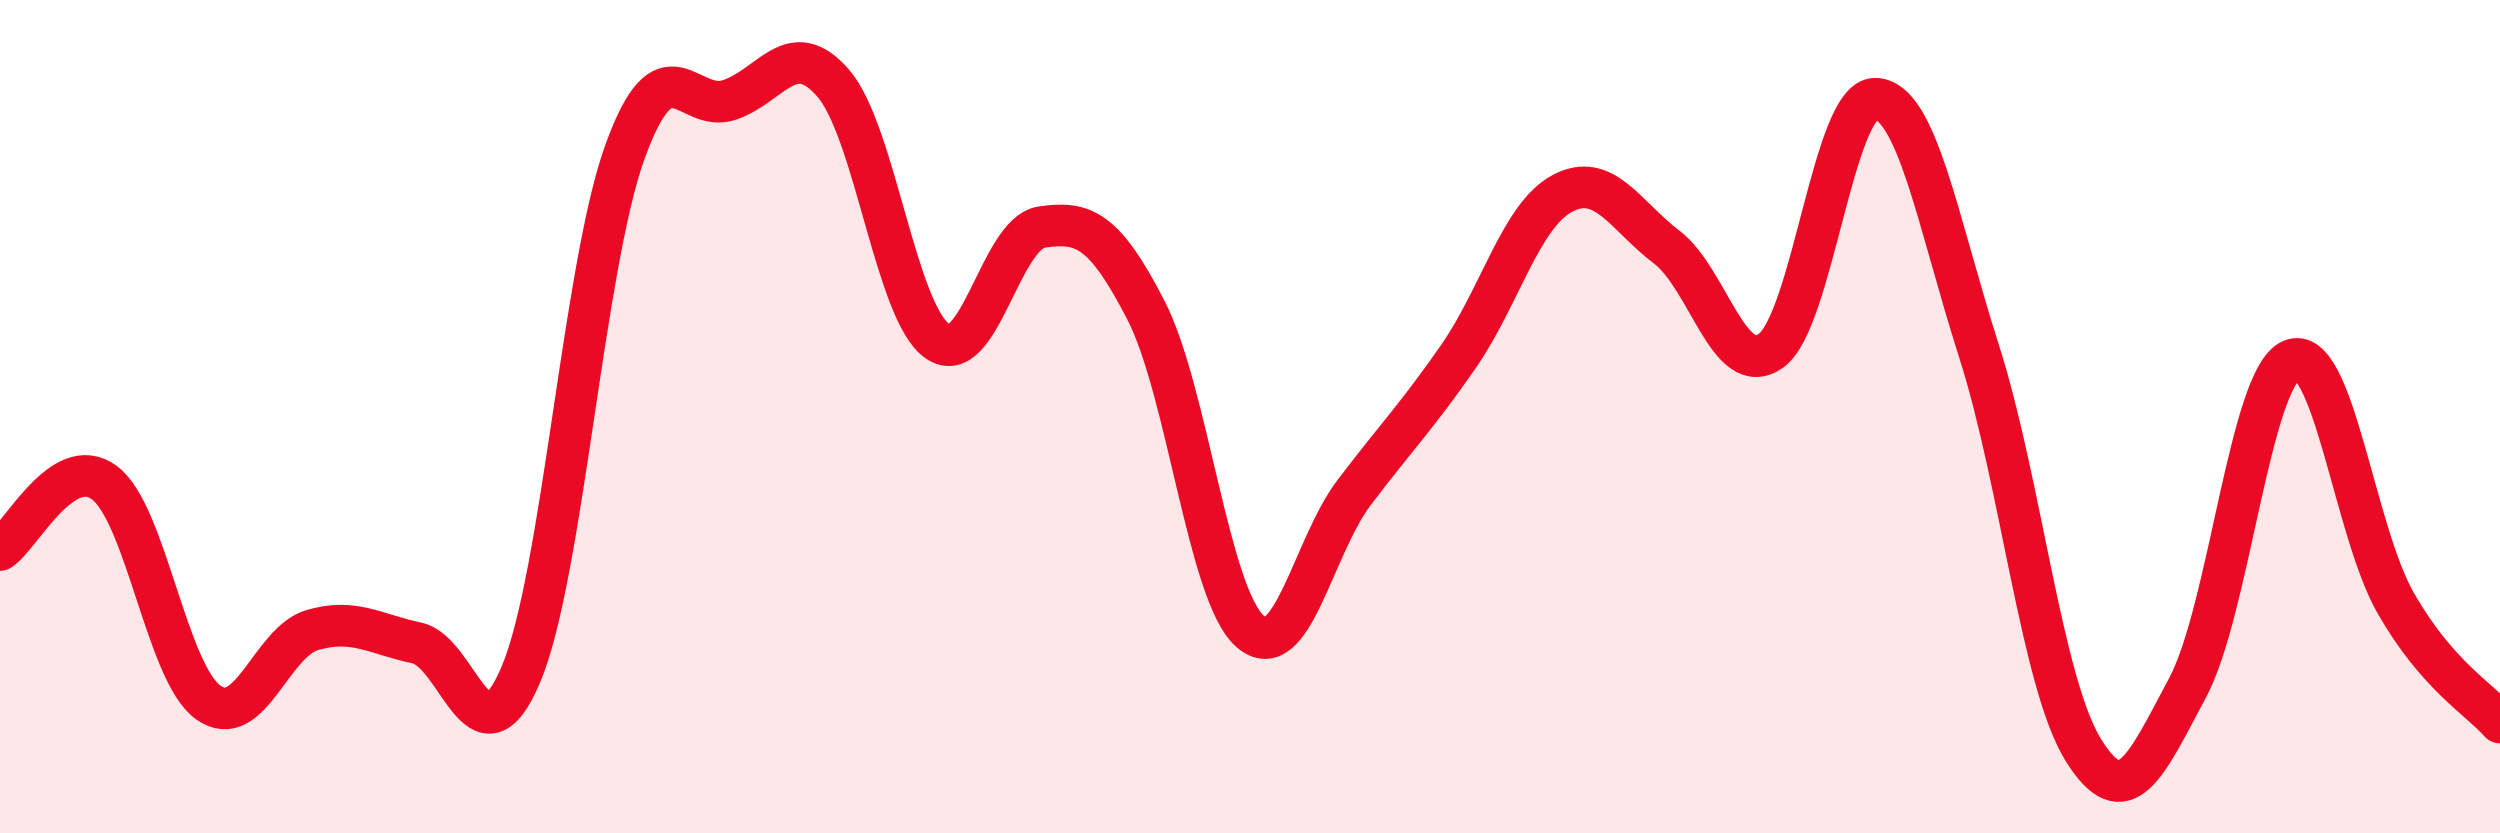
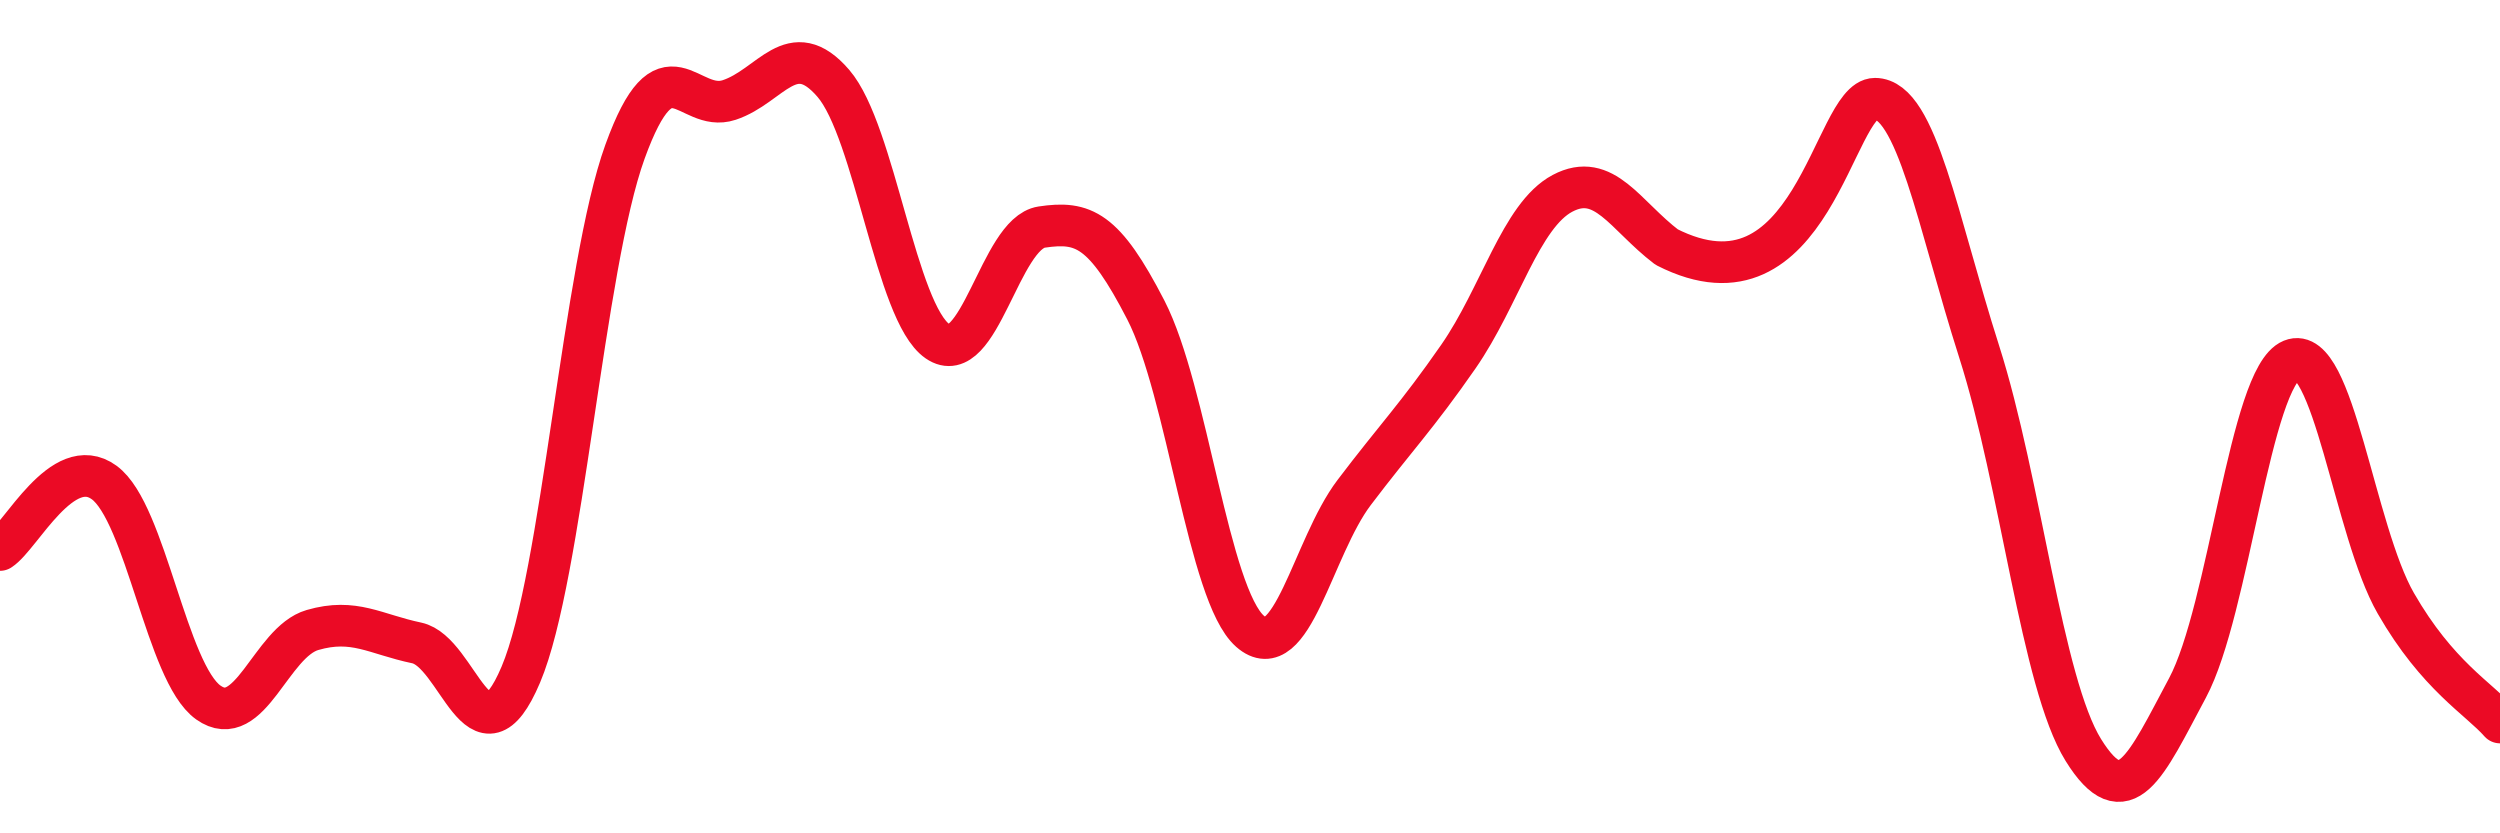
<svg xmlns="http://www.w3.org/2000/svg" width="60" height="20" viewBox="0 0 60 20">
-   <path d="M 0,13.2 C 0.5,12.88 1.5,10.85 2.5,11.58 C 3.5,12.31 4,16.15 5,16.86 C 6,17.57 6.5,15.41 7.5,15.12 C 8.5,14.83 9,15.22 10,15.43 C 11,15.64 11.5,18.55 12.5,16.19 C 13.5,13.83 14,6.4 15,3.64 C 16,0.88 16.5,2.73 17.5,2.4 C 18.5,2.07 19,0.84 20,2 C 21,3.16 21.5,7.5 22.5,8.19 C 23.5,8.88 24,5.6 25,5.45 C 26,5.3 26.5,5.5 27.5,7.44 C 28.5,9.38 29,14.27 30,15.15 C 31,16.03 31.5,13.14 32.5,11.82 C 33.5,10.5 34,10 35,8.56 C 36,7.12 36.5,5.17 37.5,4.64 C 38.5,4.11 39,5.17 40,5.93 C 41,6.69 41.5,9.13 42.5,8.42 C 43.5,7.71 44,2.37 45,2.37 C 46,2.37 46.5,5.31 47.5,8.44 C 48.5,11.57 49,16.39 50,18 C 51,19.61 51.5,18.38 52.5,16.51 C 53.5,14.64 54,9.05 55,8.64 C 56,8.23 56.5,12.74 57.5,14.48 C 58.5,16.22 59.5,16.77 60,17.34L60 20L0 20Z" fill="#EB0A25" opacity="0.1" stroke-linecap="round" stroke-linejoin="round" />
-   <path d="M 0,13.2 C 0.5,12.88 1.5,10.85 2.5,11.58 C 3.5,12.31 4,16.15 5,16.86 C 6,17.57 6.5,15.41 7.5,15.12 C 8.5,14.83 9,15.22 10,15.43 C 11,15.64 11.5,18.55 12.5,16.19 C 13.5,13.83 14,6.4 15,3.64 C 16,0.88 16.5,2.73 17.5,2.4 C 18.5,2.07 19,0.84 20,2 C 21,3.16 21.5,7.5 22.5,8.19 C 23.5,8.88 24,5.6 25,5.45 C 26,5.3 26.5,5.5 27.5,7.44 C 28.5,9.38 29,14.27 30,15.15 C 31,16.03 31.5,13.14 32.5,11.82 C 33.5,10.5 34,10 35,8.56 C 36,7.12 36.5,5.17 37.5,4.64 C 38.5,4.11 39,5.17 40,5.93 C 41,6.69 41.5,9.13 42.5,8.42 C 43.5,7.71 44,2.37 45,2.37 C 46,2.37 46.5,5.31 47.5,8.44 C 48.5,11.57 49,16.39 50,18 C 51,19.61 51.5,18.38 52.5,16.51 C 53.5,14.64 54,9.05 55,8.64 C 56,8.23 56.5,12.74 57.5,14.48 C 58.5,16.22 59.5,16.77 60,17.34" stroke="#EB0A25" stroke-width="1" fill="none" stroke-linecap="round" stroke-linejoin="round" />
+   <path d="M 0,13.2 C 0.5,12.88 1.5,10.85 2.5,11.58 C 3.5,12.31 4,16.15 5,16.86 C 6,17.57 6.5,15.41 7.5,15.12 C 8.5,14.83 9,15.22 10,15.43 C 11,15.64 11.5,18.55 12.5,16.19 C 13.5,13.83 14,6.4 15,3.64 C 16,0.88 16.5,2.73 17.5,2.4 C 18.5,2.07 19,0.84 20,2 C 21,3.16 21.5,7.5 22.5,8.19 C 23.5,8.88 24,5.6 25,5.45 C 26,5.3 26.5,5.5 27.5,7.44 C 28.5,9.38 29,14.27 30,15.15 C 31,16.03 31.5,13.14 32.5,11.82 C 33.5,10.5 34,10 35,8.56 C 36,7.12 36.5,5.17 37.5,4.64 C 38.5,4.11 39,5.17 40,5.93 C 43.5,7.71 44,2.37 45,2.37 C 46,2.37 46.5,5.31 47.5,8.44 C 48.5,11.57 49,16.39 50,18 C 51,19.61 51.5,18.38 52.5,16.51 C 53.5,14.64 54,9.05 55,8.64 C 56,8.23 56.5,12.74 57.5,14.48 C 58.5,16.22 59.5,16.77 60,17.34" stroke="#EB0A25" stroke-width="1" fill="none" stroke-linecap="round" stroke-linejoin="round" />
</svg>